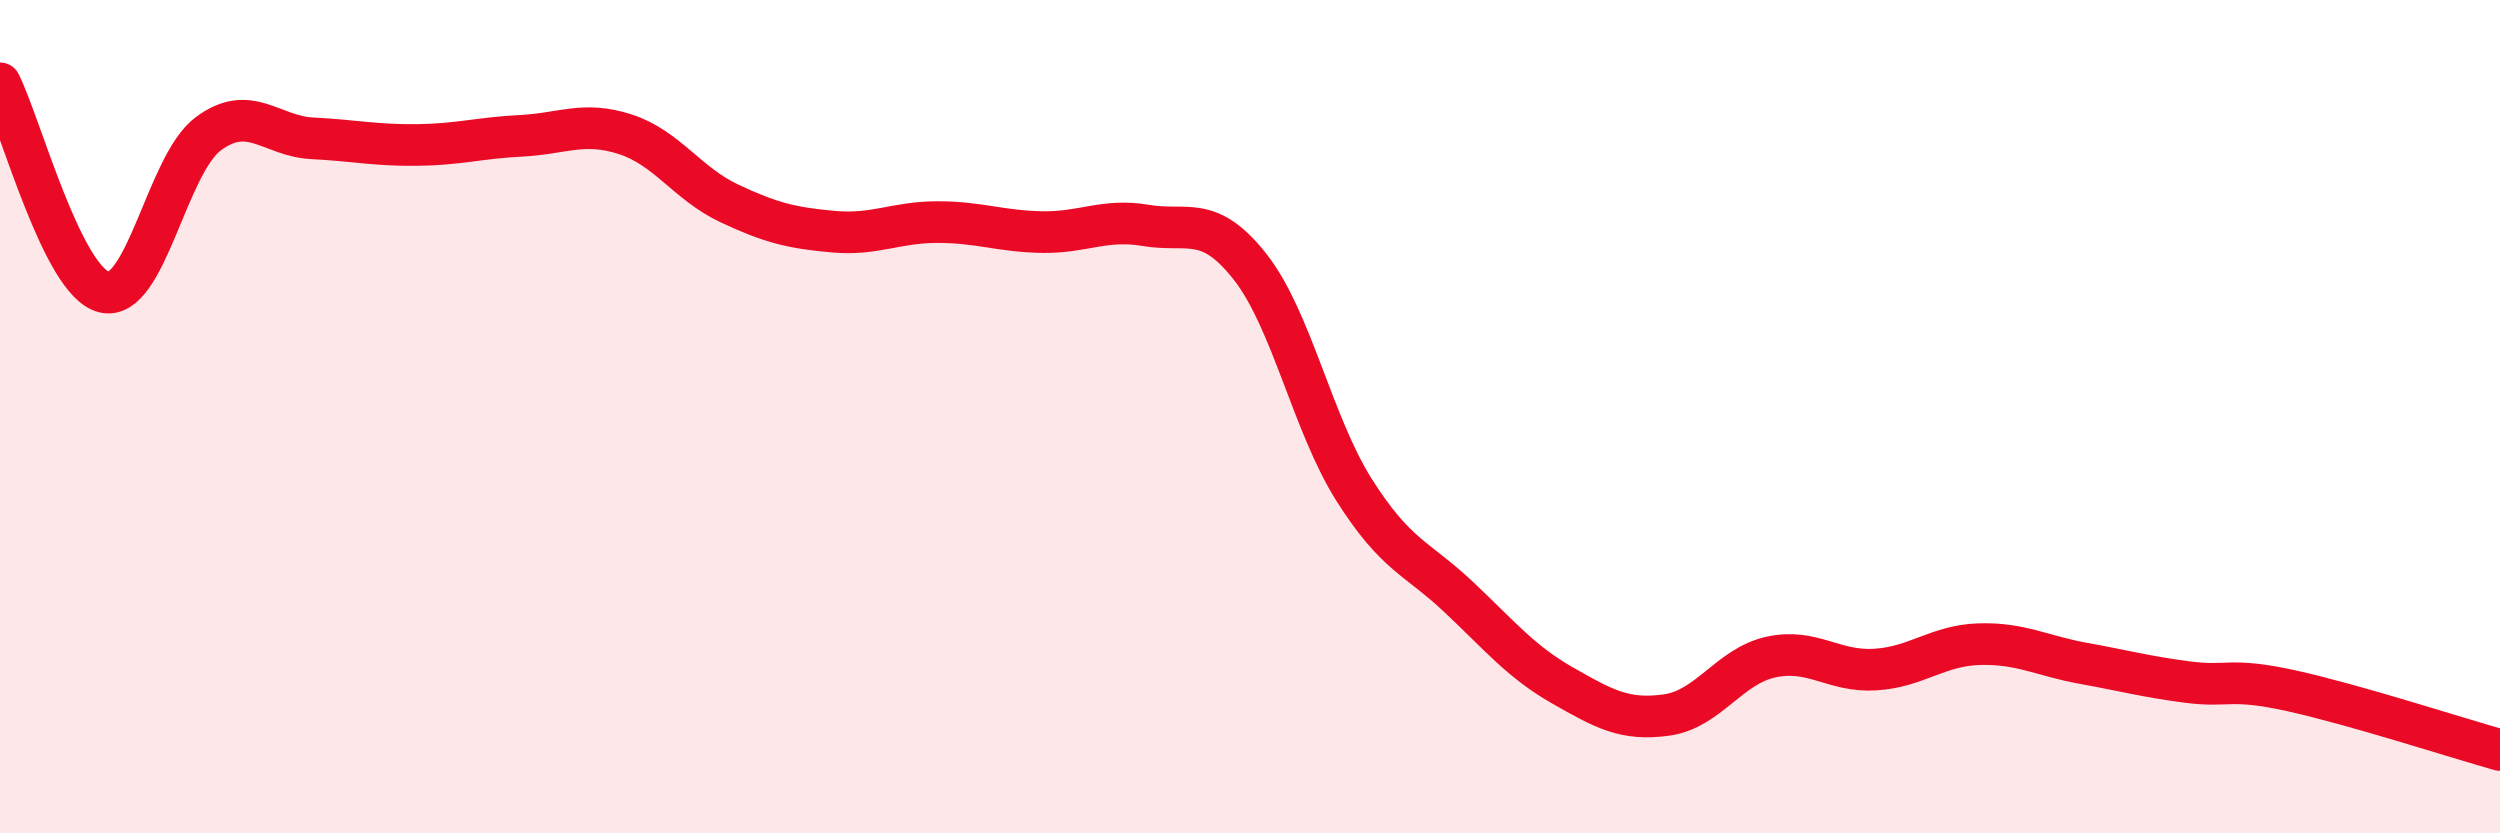
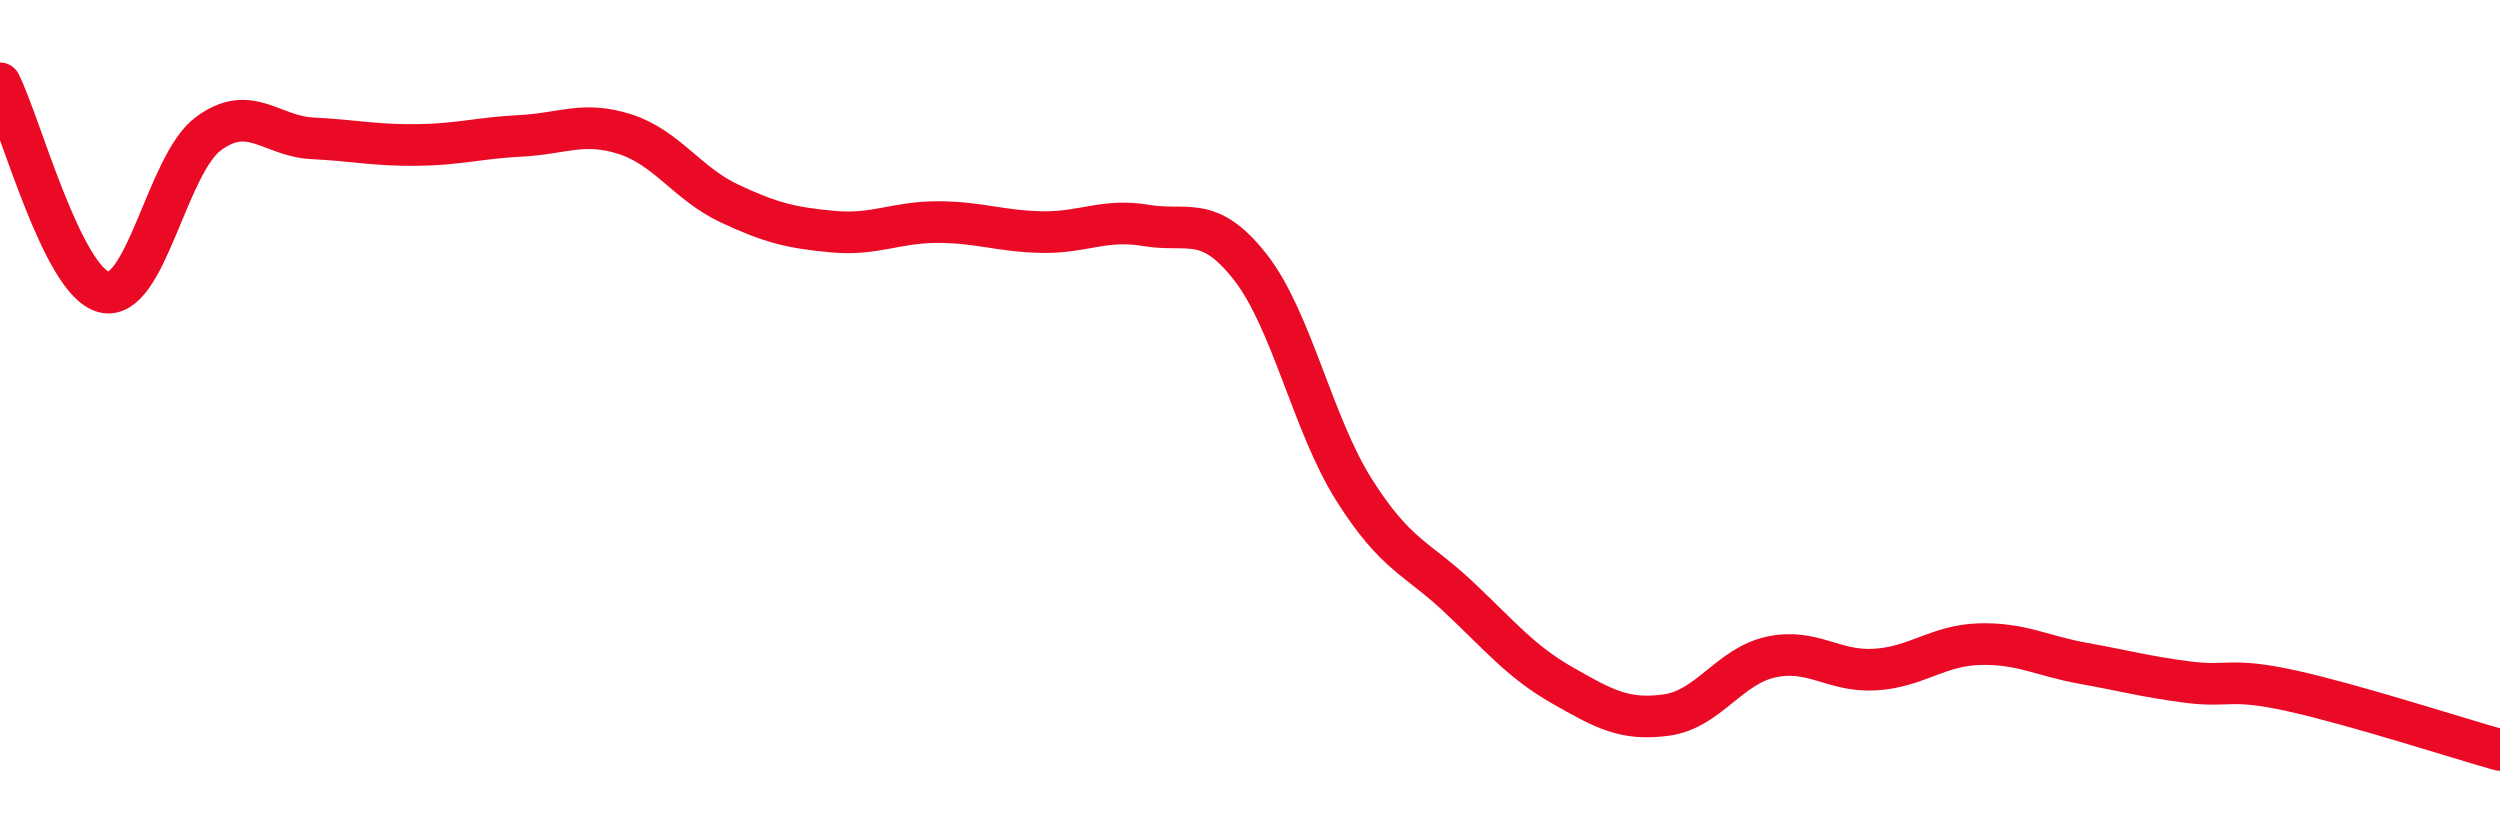
<svg xmlns="http://www.w3.org/2000/svg" width="60" height="20" viewBox="0 0 60 20">
-   <path d="M 0,2 C 0.5,3 1.5,6.77 2.5,7.01 C 3.5,7.25 4,3.95 5,3.21 C 6,2.47 6.5,3.27 7.5,3.32 C 8.5,3.37 9,3.49 10,3.48 C 11,3.47 11.5,3.31 12.5,3.26 C 13.5,3.21 14,2.9 15,3.22 C 16,3.54 16.5,4.41 17.5,4.88 C 18.5,5.35 19,5.47 20,5.56 C 21,5.65 21.5,5.33 22.5,5.33 C 23.5,5.33 24,5.55 25,5.57 C 26,5.59 26.5,5.24 27.5,5.41 C 28.5,5.58 29,5.13 30,6.4 C 31,7.67 31.5,10.18 32.5,11.76 C 33.5,13.34 34,13.38 35,14.32 C 36,15.26 36.5,15.88 37.5,16.45 C 38.5,17.02 39,17.3 40,17.16 C 41,17.02 41.5,15.99 42.5,15.77 C 43.5,15.55 44,16.13 45,16.07 C 46,16.01 46.5,15.49 47.5,15.46 C 48.5,15.43 49,15.74 50,15.92 C 51,16.1 51.5,16.24 52.5,16.37 C 53.5,16.5 53.5,16.25 55,16.58 C 56.5,16.91 59,17.72 60,18L60 20L0 20Z" fill="#EB0A25" opacity="0.1" stroke-linecap="round" stroke-linejoin="round" />
  <path d="M 0,2 C 0.5,3 1.5,6.77 2.5,7.01 C 3.5,7.25 4,3.95 5,3.21 C 6,2.47 6.5,3.27 7.5,3.32 C 8.5,3.37 9,3.49 10,3.48 C 11,3.47 11.5,3.31 12.5,3.26 C 13.5,3.21 14,2.9 15,3.22 C 16,3.54 16.5,4.41 17.5,4.88 C 18.5,5.35 19,5.47 20,5.56 C 21,5.65 21.5,5.33 22.5,5.33 C 23.5,5.33 24,5.55 25,5.57 C 26,5.59 26.5,5.24 27.5,5.41 C 28.5,5.58 29,5.13 30,6.4 C 31,7.67 31.5,10.18 32.5,11.76 C 33.5,13.34 34,13.38 35,14.32 C 36,15.26 36.5,15.88 37.5,16.45 C 38.5,17.02 39,17.3 40,17.16 C 41,17.02 41.5,15.99 42.5,15.77 C 43.5,15.55 44,16.13 45,16.07 C 46,16.01 46.5,15.49 47.5,15.46 C 48.5,15.43 49,15.74 50,15.92 C 51,16.1 51.5,16.24 52.5,16.37 C 53.5,16.5 53.5,16.25 55,16.58 C 56.5,16.91 59,17.72 60,18" stroke="#EB0A25" stroke-width="1" fill="none" stroke-linecap="round" stroke-linejoin="round" />
</svg>